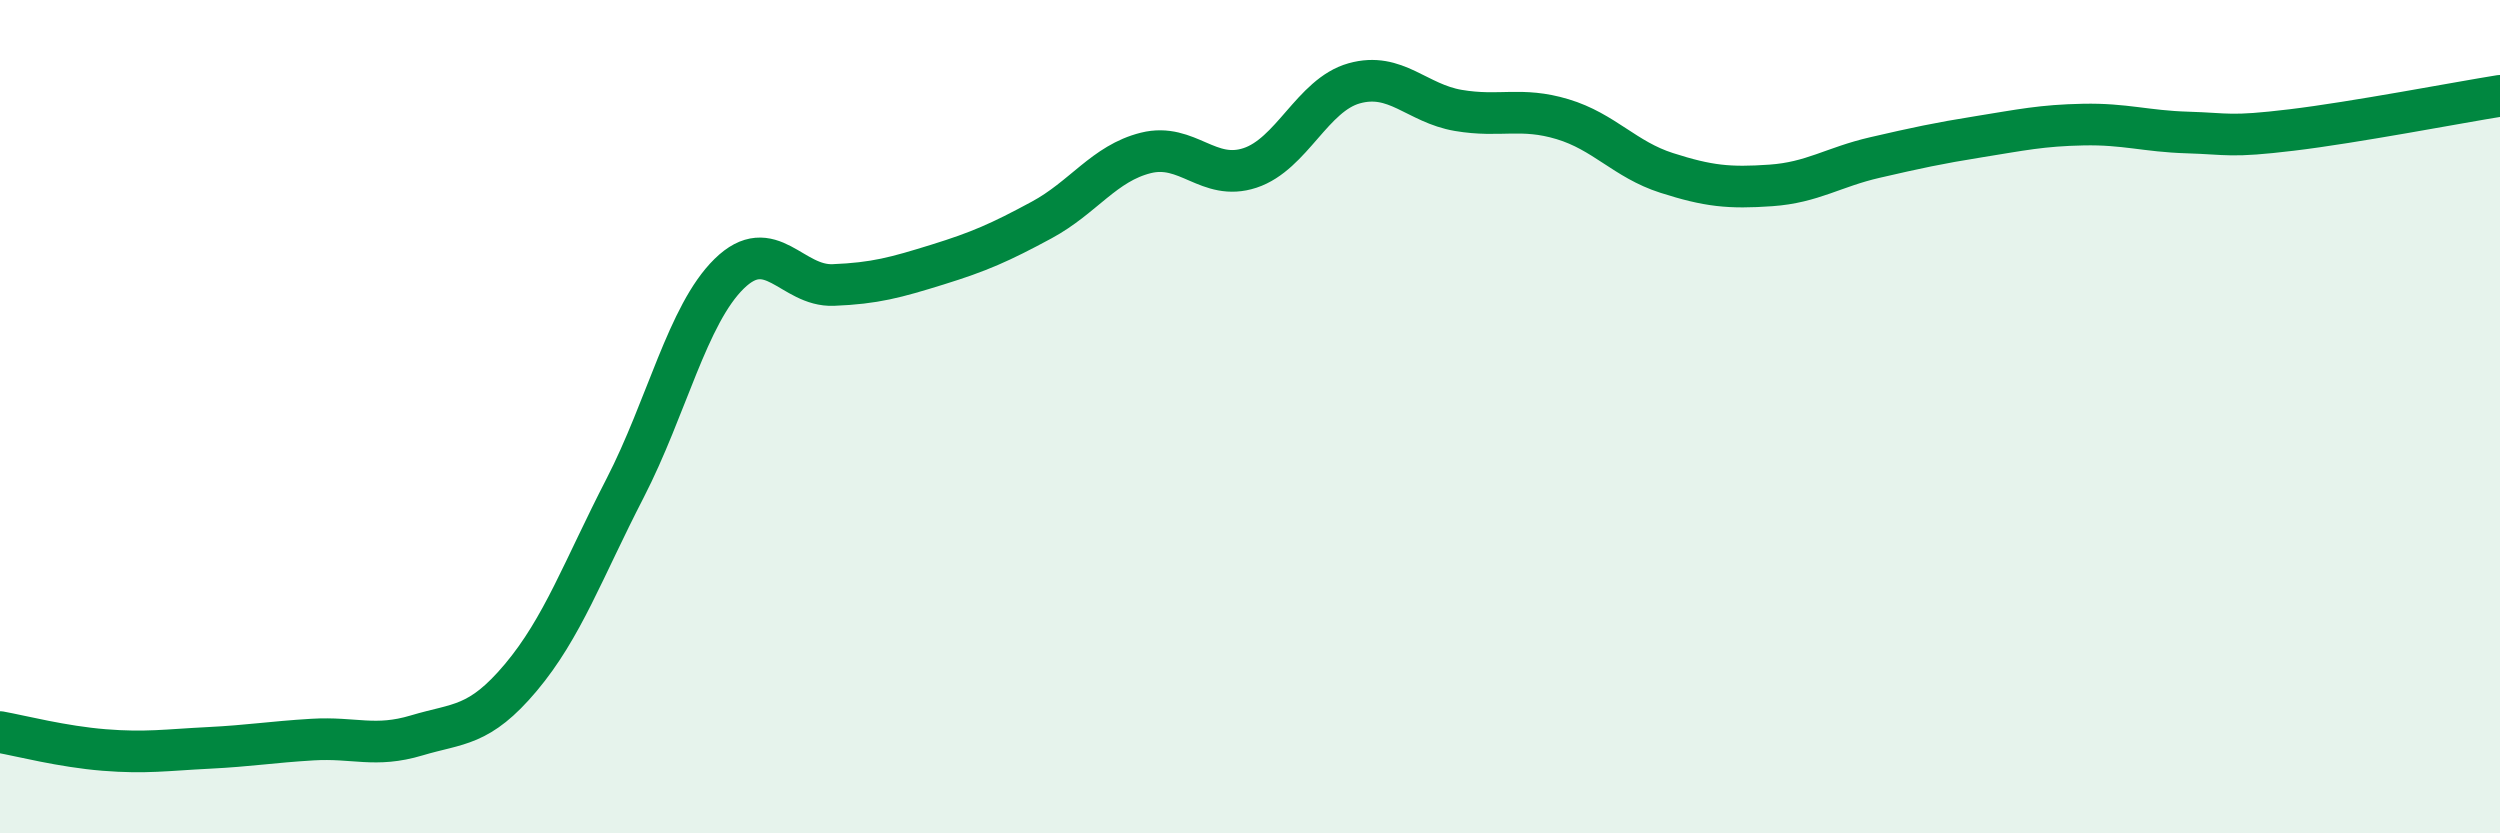
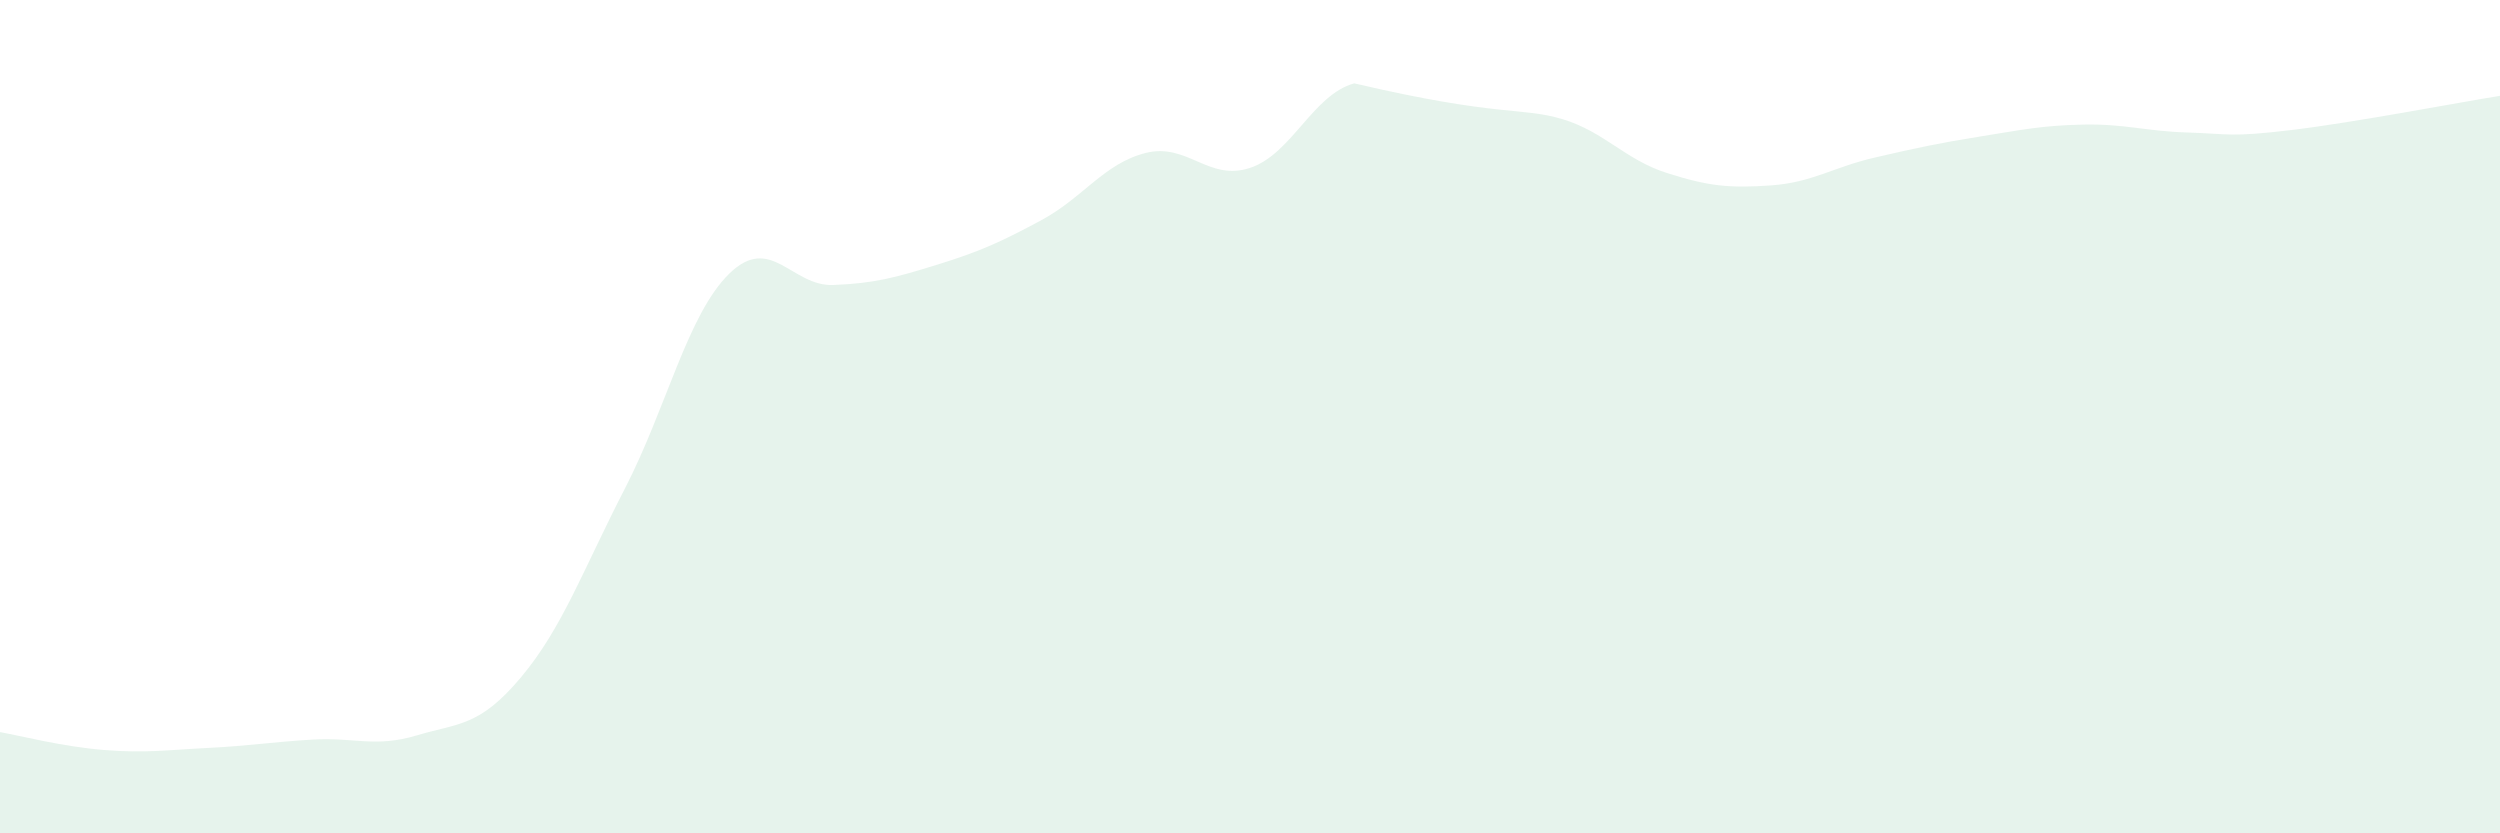
<svg xmlns="http://www.w3.org/2000/svg" width="60" height="20" viewBox="0 0 60 20">
-   <path d="M 0,17.57 C 0.5,17.66 1.5,17.92 2.5,18 C 3.5,18.08 4,18 5,17.95 C 6,17.9 6.5,17.81 7.5,17.75 C 8.5,17.69 9,17.95 10,17.65 C 11,17.35 11.5,17.45 12.5,16.26 C 13.5,15.07 14,13.66 15,11.72 C 16,9.78 16.5,7.55 17.5,6.57 C 18.5,5.59 19,6.88 20,6.84 C 21,6.8 21.5,6.66 22.5,6.35 C 23.5,6.04 24,5.82 25,5.28 C 26,4.74 26.5,3.92 27.5,3.67 C 28.5,3.42 29,4.36 30,4.03 C 31,3.7 31.5,2.28 32.5,2 C 33.5,1.72 34,2.48 35,2.65 C 36,2.82 36.5,2.56 37.5,2.86 C 38.5,3.16 39,3.83 40,4.15 C 41,4.47 41.5,4.52 42.5,4.45 C 43.5,4.38 44,4.01 45,3.78 C 46,3.55 46.5,3.44 47.5,3.28 C 48.5,3.12 49,3.01 50,2.99 C 51,2.97 51.5,3.15 52.5,3.18 C 53.5,3.21 53.5,3.3 55,3.12 C 56.5,2.94 59,2.46 60,2.3L60 20L0 20Z" fill="#008740" opacity="0.1" stroke-linecap="round" stroke-linejoin="round" />
-   <path d="M 0,17.57 C 0.5,17.66 1.5,17.92 2.5,18 C 3.5,18.08 4,18 5,17.95 C 6,17.9 6.5,17.81 7.5,17.75 C 8.5,17.69 9,17.95 10,17.65 C 11,17.35 11.5,17.45 12.5,16.26 C 13.5,15.07 14,13.66 15,11.72 C 16,9.78 16.5,7.55 17.5,6.57 C 18.5,5.59 19,6.88 20,6.84 C 21,6.8 21.5,6.66 22.5,6.35 C 23.5,6.04 24,5.82 25,5.28 C 26,4.74 26.5,3.92 27.5,3.67 C 28.5,3.42 29,4.36 30,4.03 C 31,3.7 31.5,2.28 32.5,2 C 33.5,1.72 34,2.48 35,2.65 C 36,2.82 36.5,2.56 37.5,2.86 C 38.5,3.16 39,3.83 40,4.15 C 41,4.47 41.5,4.52 42.5,4.45 C 43.5,4.38 44,4.01 45,3.78 C 46,3.55 46.5,3.44 47.5,3.28 C 48.5,3.12 49,3.01 50,2.99 C 51,2.97 51.5,3.15 52.5,3.18 C 53.5,3.21 53.5,3.3 55,3.12 C 56.5,2.94 59,2.46 60,2.3" stroke="#008740" stroke-width="1" fill="none" stroke-linecap="round" stroke-linejoin="round" />
+   <path d="M 0,17.57 C 0.5,17.66 1.5,17.92 2.5,18 C 3.5,18.08 4,18 5,17.95 C 6,17.9 6.5,17.81 7.5,17.75 C 8.5,17.69 9,17.95 10,17.65 C 11,17.35 11.5,17.45 12.5,16.26 C 13.5,15.07 14,13.66 15,11.72 C 16,9.78 16.5,7.55 17.5,6.57 C 18.5,5.59 19,6.88 20,6.84 C 21,6.8 21.5,6.66 22.5,6.35 C 23.5,6.04 24,5.82 25,5.28 C 26,4.74 26.5,3.92 27.5,3.67 C 28.5,3.42 29,4.36 30,4.03 C 31,3.7 31.5,2.28 32.5,2 C 36,2.82 36.5,2.56 37.5,2.86 C 38.5,3.16 39,3.83 40,4.15 C 41,4.47 41.5,4.52 42.5,4.45 C 43.5,4.38 44,4.01 45,3.78 C 46,3.55 46.5,3.44 47.5,3.28 C 48.5,3.12 49,3.01 50,2.99 C 51,2.97 51.5,3.15 52.5,3.18 C 53.5,3.21 53.5,3.3 55,3.12 C 56.5,2.94 59,2.46 60,2.3L60 20L0 20Z" fill="#008740" opacity="0.1" stroke-linecap="round" stroke-linejoin="round" />
</svg>